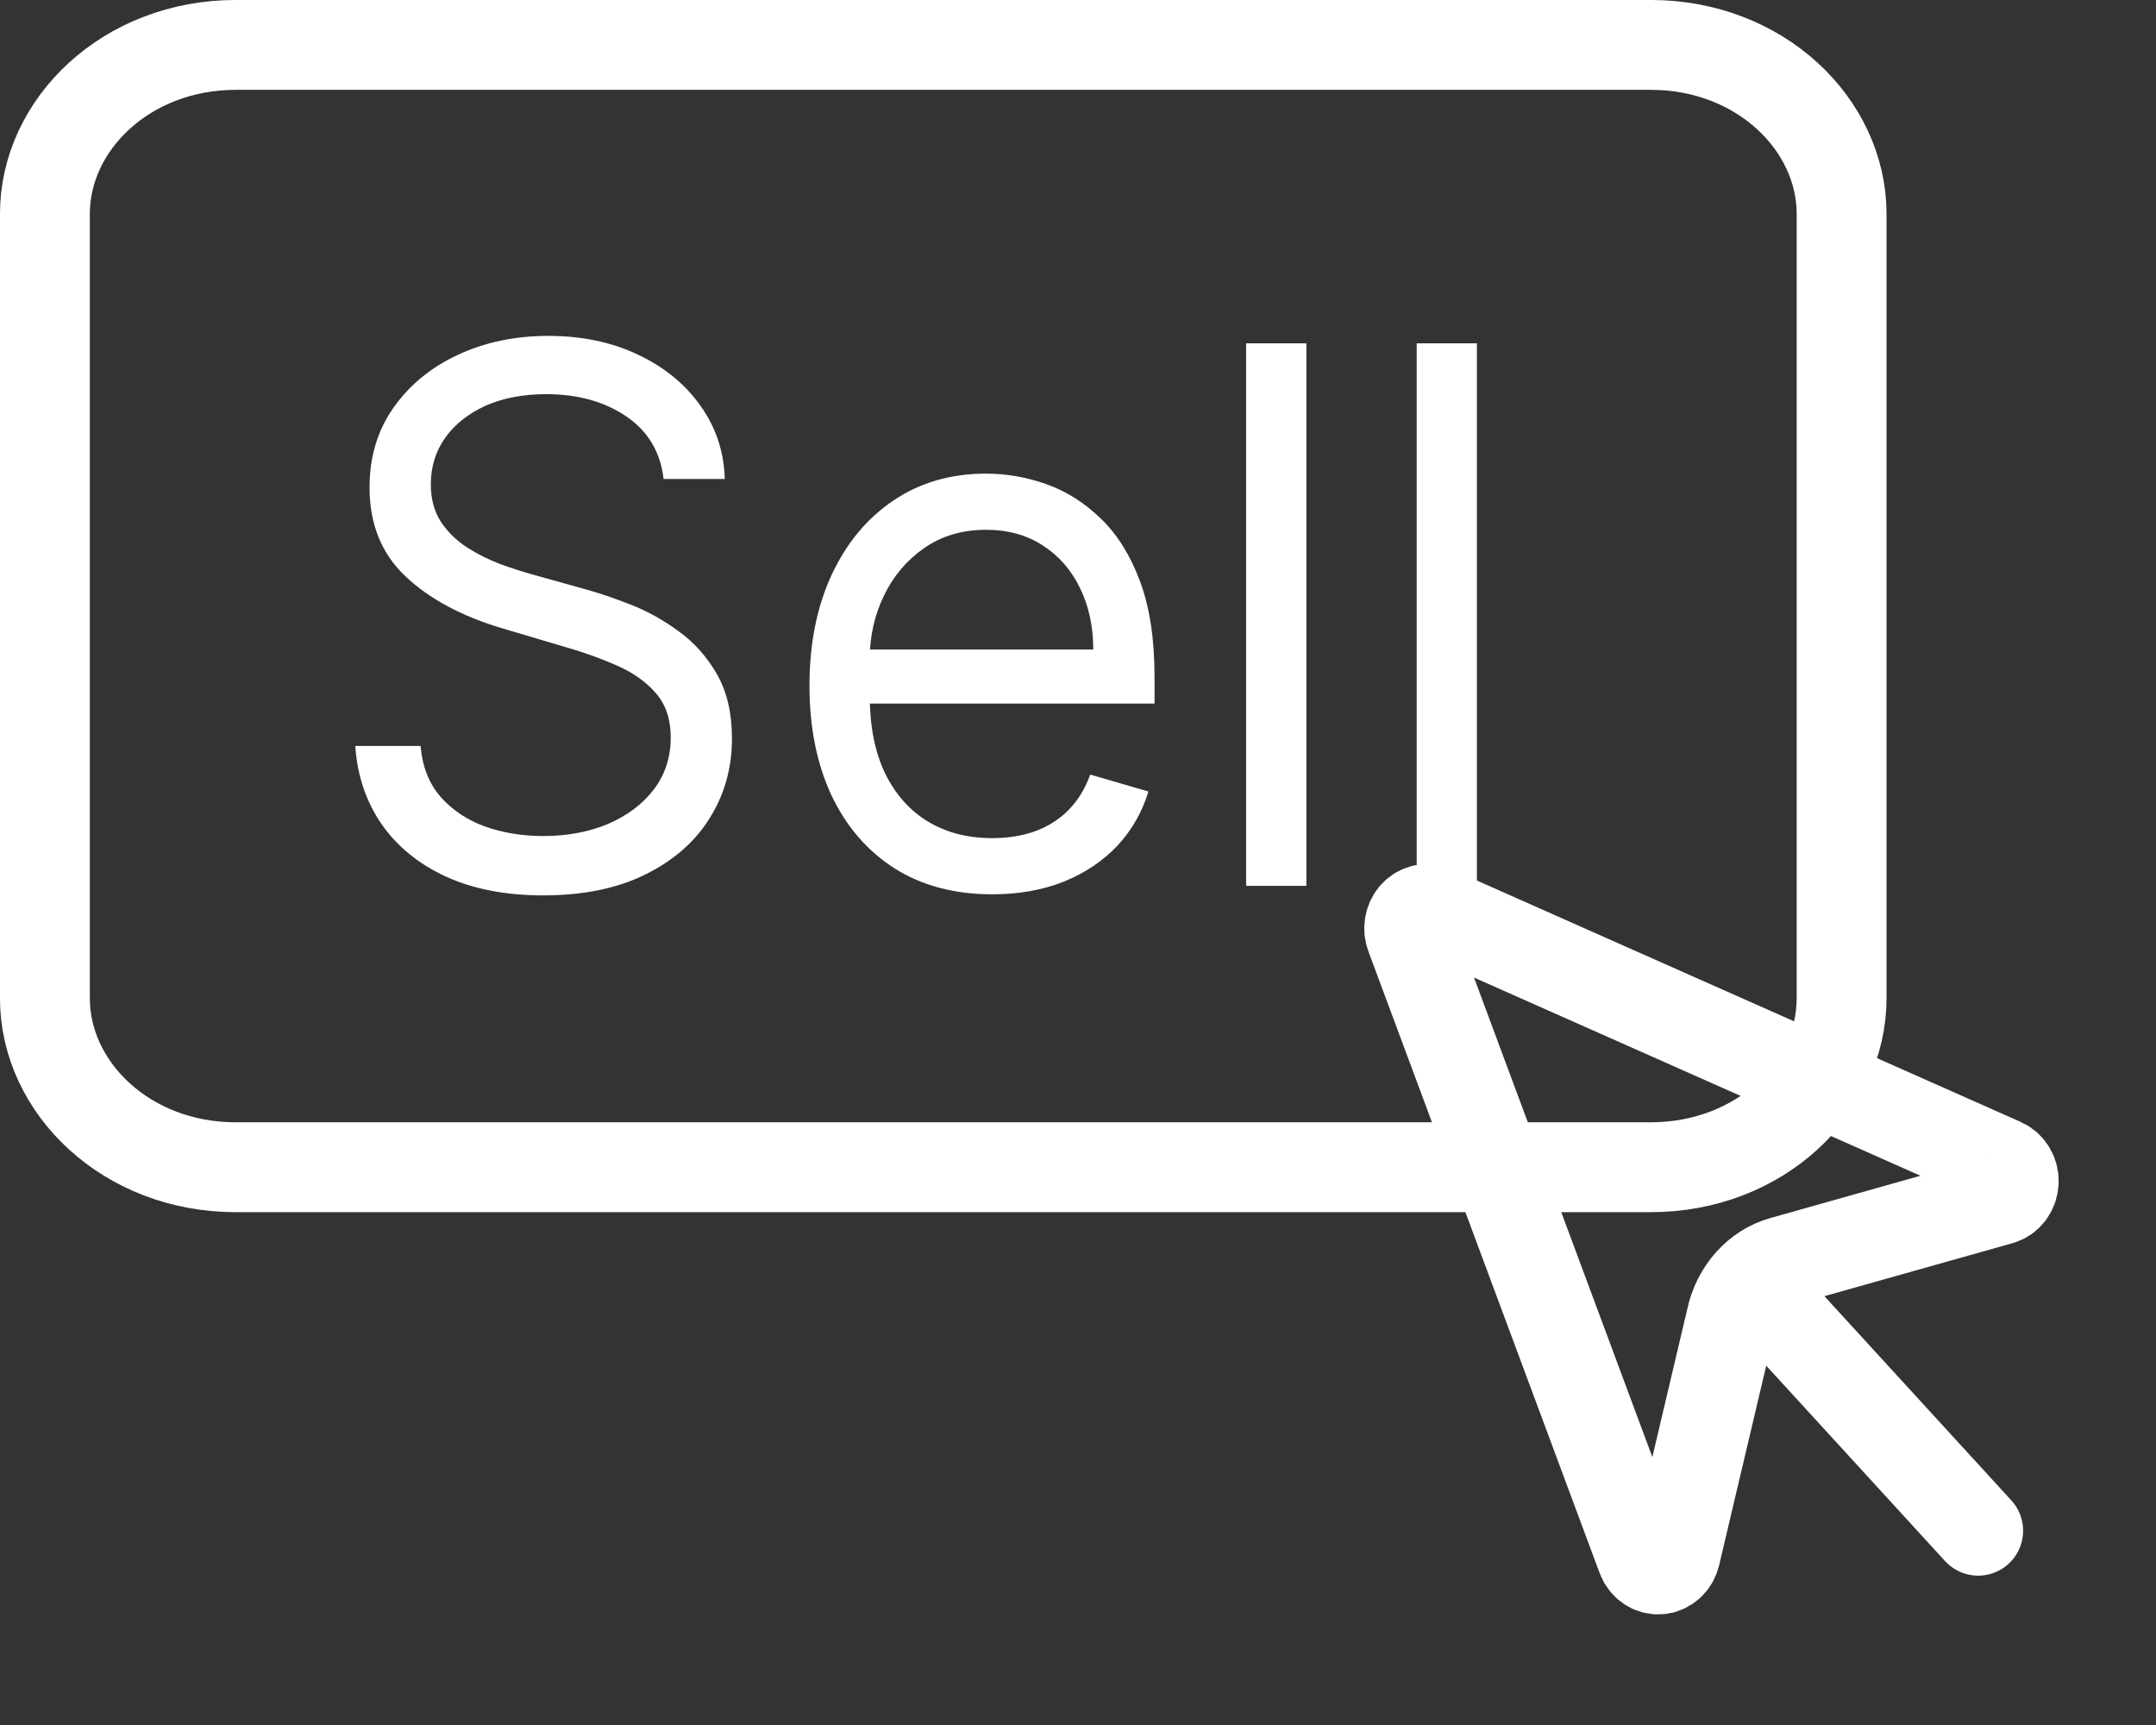
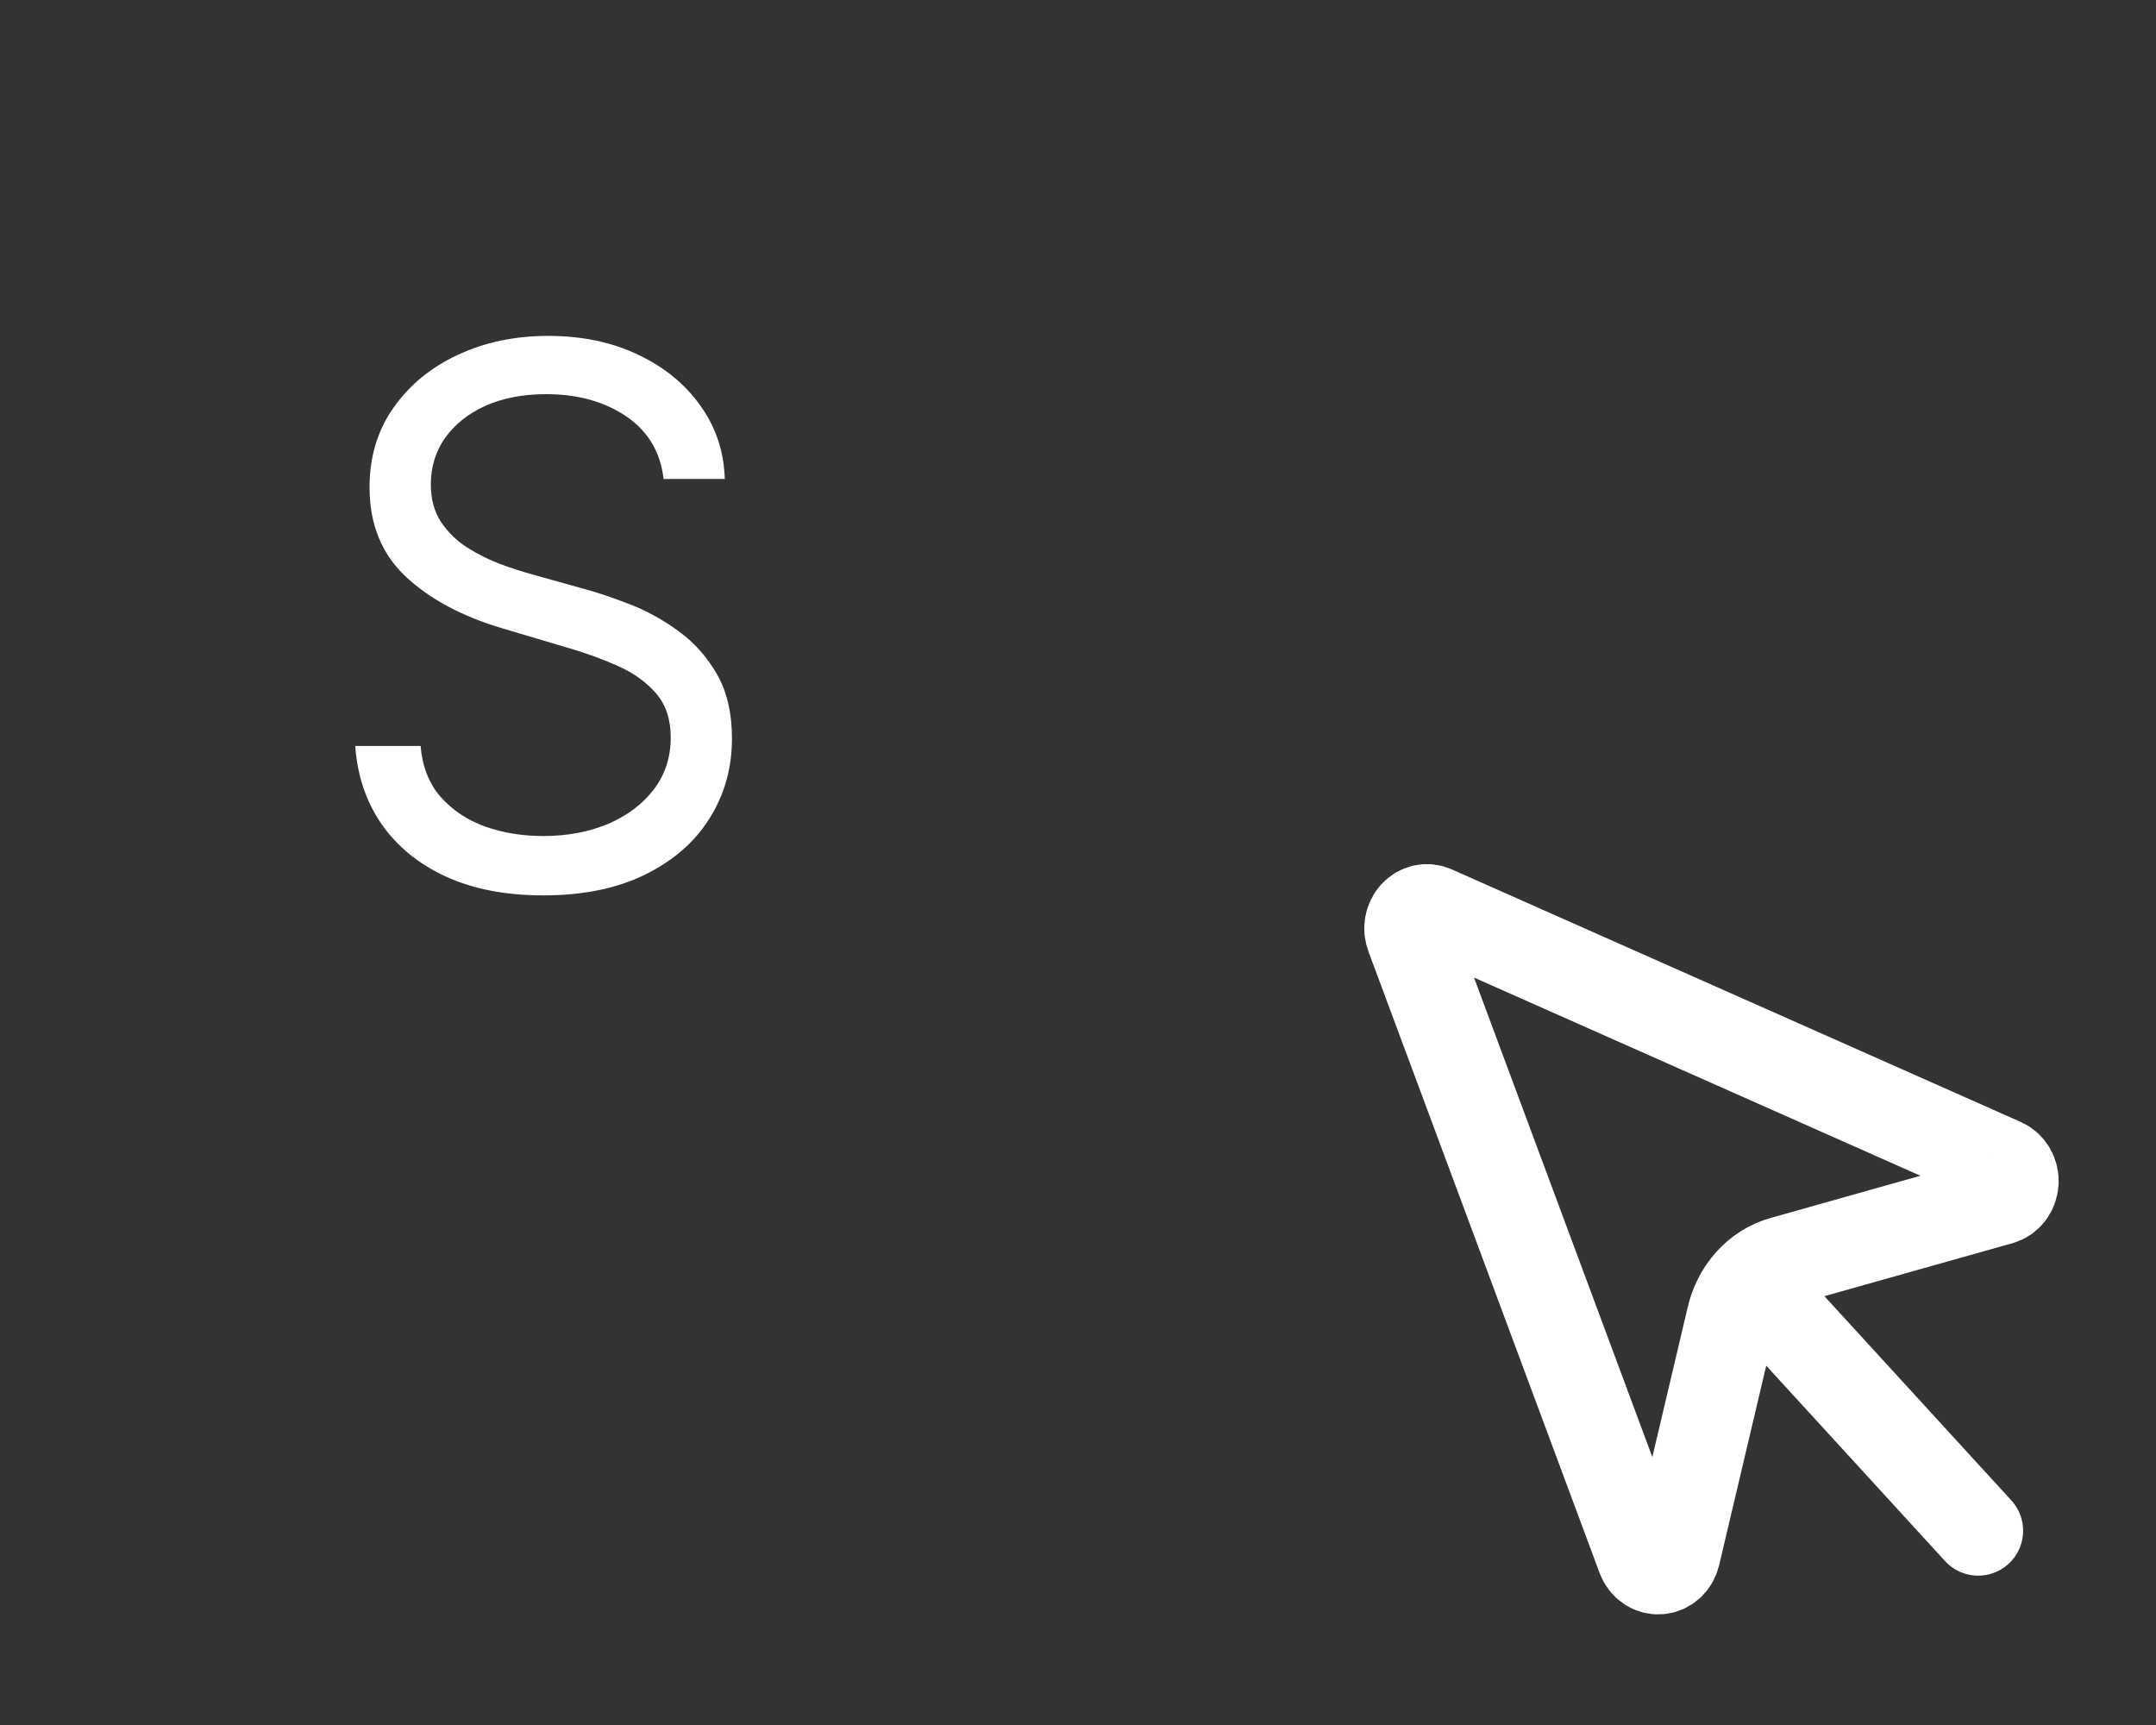
<svg xmlns="http://www.w3.org/2000/svg" width="40" height="32" viewBox="0 0 40 32" fill="none">
  <rect x="0" y="0" width="40" height="32" fill="#333333" stroke="none" />
-   <path d="M4.375 0.833H30.625C32.659 0.833 34.167 2.311 34.167 3.968V18.519C34.167 20.175 32.659 21.653 30.625 21.653H4.375C2.341 21.653 0.833 20.175 0.833 18.519V3.968C0.833 2.311 2.341 0.833 4.375 0.833Z" stroke="white" stroke-width="1.667" />
  <path d="M12.311 8.885C12.254 8.387 12.024 8 11.62 7.725C11.216 7.45 10.72 7.312 10.133 7.312C9.704 7.312 9.328 7.384 9.006 7.528C8.687 7.673 8.438 7.871 8.258 8.123C8.081 8.375 7.993 8.662 7.993 8.983C7.993 9.252 8.054 9.483 8.177 9.676C8.304 9.866 8.465 10.025 8.66 10.152C8.856 10.277 9.061 10.38 9.276 10.462C9.491 10.541 9.688 10.604 9.868 10.654L10.853 10.929C11.105 10.998 11.386 11.093 11.695 11.214C12.008 11.335 12.306 11.501 12.59 11.71C12.878 11.917 13.114 12.182 13.301 12.506C13.487 12.831 13.58 13.229 13.58 13.7C13.58 14.244 13.443 14.736 13.168 15.175C12.896 15.614 12.499 15.962 11.975 16.221C11.454 16.48 10.821 16.61 10.076 16.61C9.382 16.61 8.78 16.493 8.272 16.261C7.767 16.028 7.369 15.704 7.079 15.288C6.792 14.871 6.629 14.388 6.591 13.838H7.803C7.835 14.218 7.958 14.533 8.173 14.781C8.391 15.027 8.665 15.211 8.997 15.332C9.331 15.45 9.691 15.509 10.076 15.509C10.524 15.509 10.927 15.433 11.284 15.283C11.64 15.129 11.923 14.916 12.131 14.644C12.339 14.369 12.444 14.048 12.444 13.681C12.444 13.347 12.354 13.075 12.174 12.865C11.994 12.655 11.757 12.485 11.463 12.354C11.17 12.223 10.853 12.108 10.512 12.01L9.319 11.656C8.561 11.43 7.961 11.107 7.519 10.688C7.077 10.269 6.856 9.72 6.856 9.042C6.856 8.478 7.003 7.987 7.297 7.568C7.594 7.145 7.991 6.817 8.49 6.585C8.992 6.349 9.552 6.231 10.171 6.231C10.796 6.231 11.351 6.347 11.838 6.58C12.324 6.809 12.709 7.124 12.993 7.523C13.28 7.923 13.432 8.377 13.447 8.885H12.311Z" fill="white" />
-   <path d="M18.408 16.59C17.707 16.59 17.103 16.429 16.595 16.108C16.09 15.784 15.7 15.332 15.425 14.752C15.154 14.169 15.018 13.491 15.018 12.718C15.018 11.944 15.154 11.263 15.425 10.673C15.7 10.08 16.082 9.618 16.571 9.288C17.064 8.953 17.638 8.786 18.295 8.786C18.674 8.786 19.047 8.852 19.417 8.983C19.786 9.114 20.122 9.327 20.425 9.622C20.728 9.913 20.97 10.3 21.15 10.781C21.33 11.263 21.42 11.856 21.42 12.56V13.052H15.814V12.049H20.283C20.283 11.623 20.201 11.243 20.037 10.909C19.876 10.575 19.646 10.311 19.346 10.118C19.049 9.925 18.699 9.828 18.295 9.828C17.85 9.828 17.465 9.943 17.139 10.172C16.817 10.398 16.57 10.693 16.396 11.057C16.222 11.42 16.136 11.81 16.136 12.226V12.895C16.136 13.464 16.23 13.948 16.42 14.344C16.612 14.737 16.879 15.037 17.22 15.243C17.561 15.447 17.957 15.548 18.408 15.548C18.702 15.548 18.967 15.505 19.204 15.42C19.444 15.332 19.65 15.201 19.824 15.027C19.998 14.85 20.132 14.631 20.227 14.369L21.306 14.683C21.192 15.063 21.001 15.397 20.733 15.686C20.465 15.971 20.133 16.193 19.739 16.354C19.344 16.511 18.901 16.59 18.408 16.59Z" fill="white" />
-   <path d="M24.237 6.369V16.433H23.119V6.369H24.237Z" fill="white" />
-   <path d="M27.401 6.369V16.433H26.284V6.369H27.401Z" fill="white" />
  <path d="M32.47 23.774L36.701 28.396M26.6 16.891C26.54 16.864 26.473 16.856 26.409 16.87C26.346 16.884 26.287 16.918 26.241 16.968C26.195 17.019 26.163 17.083 26.151 17.153C26.138 17.223 26.145 17.295 26.17 17.361L30.459 28.891C30.485 28.961 30.531 29.02 30.589 29.06C30.648 29.1 30.717 29.119 30.785 29.114C30.855 29.109 30.92 29.08 30.974 29.032C31.027 28.985 31.065 28.92 31.083 28.847L32.118 24.463C32.173 24.207 32.291 23.972 32.46 23.784C32.628 23.596 32.84 23.462 33.074 23.397L37.114 22.259C37.181 22.24 37.241 22.198 37.285 22.14C37.329 22.081 37.355 22.009 37.36 21.934C37.365 21.858 37.347 21.783 37.31 21.719C37.274 21.655 37.219 21.605 37.155 21.576L26.6 16.891Z" stroke="white" stroke-width="1.667" stroke-linecap="round" stroke-linejoin="round" />
</svg>